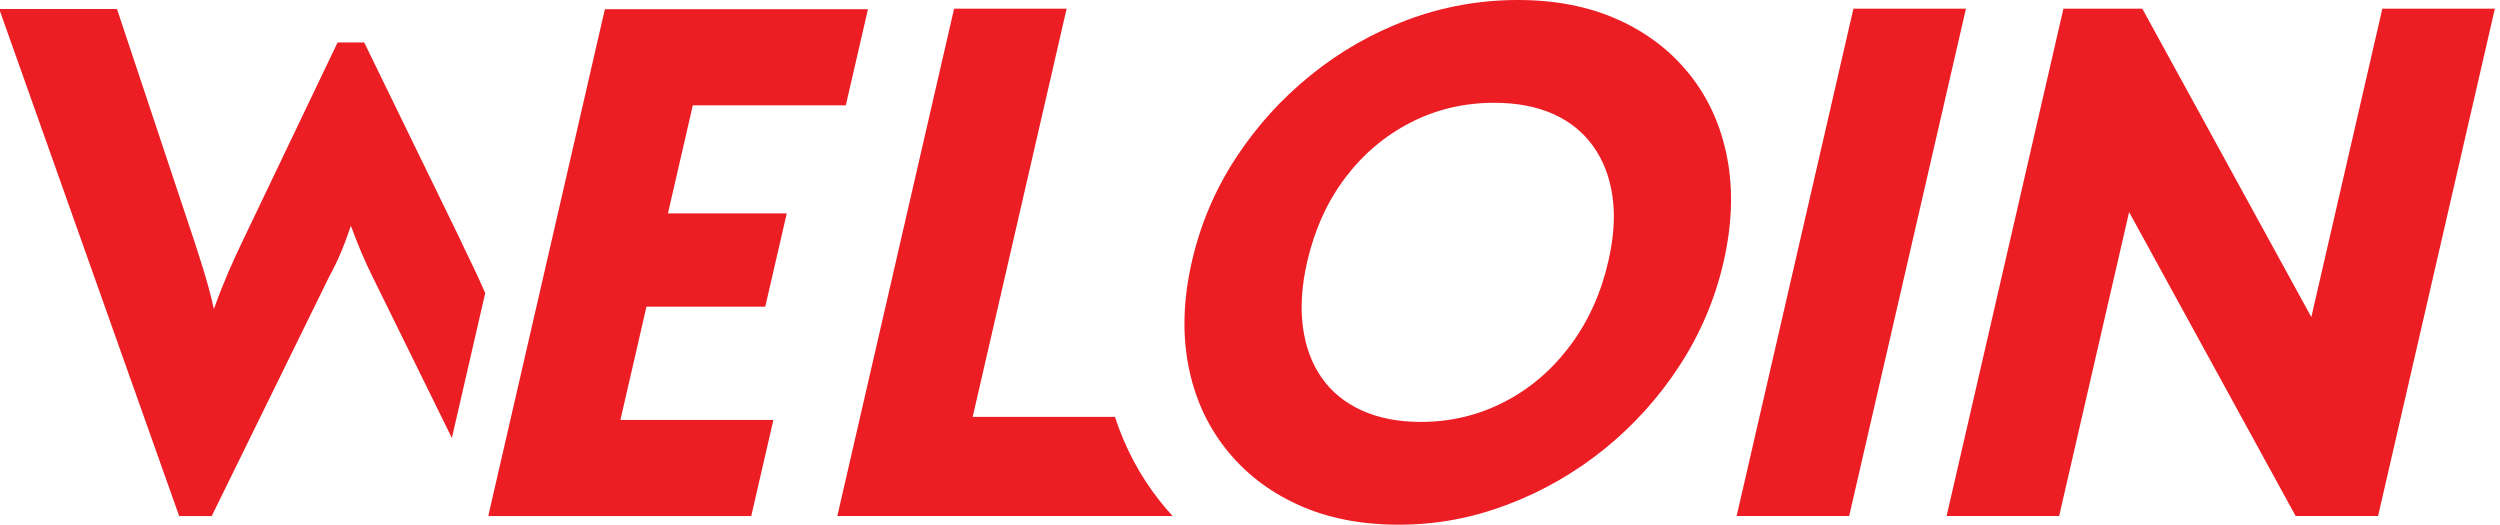
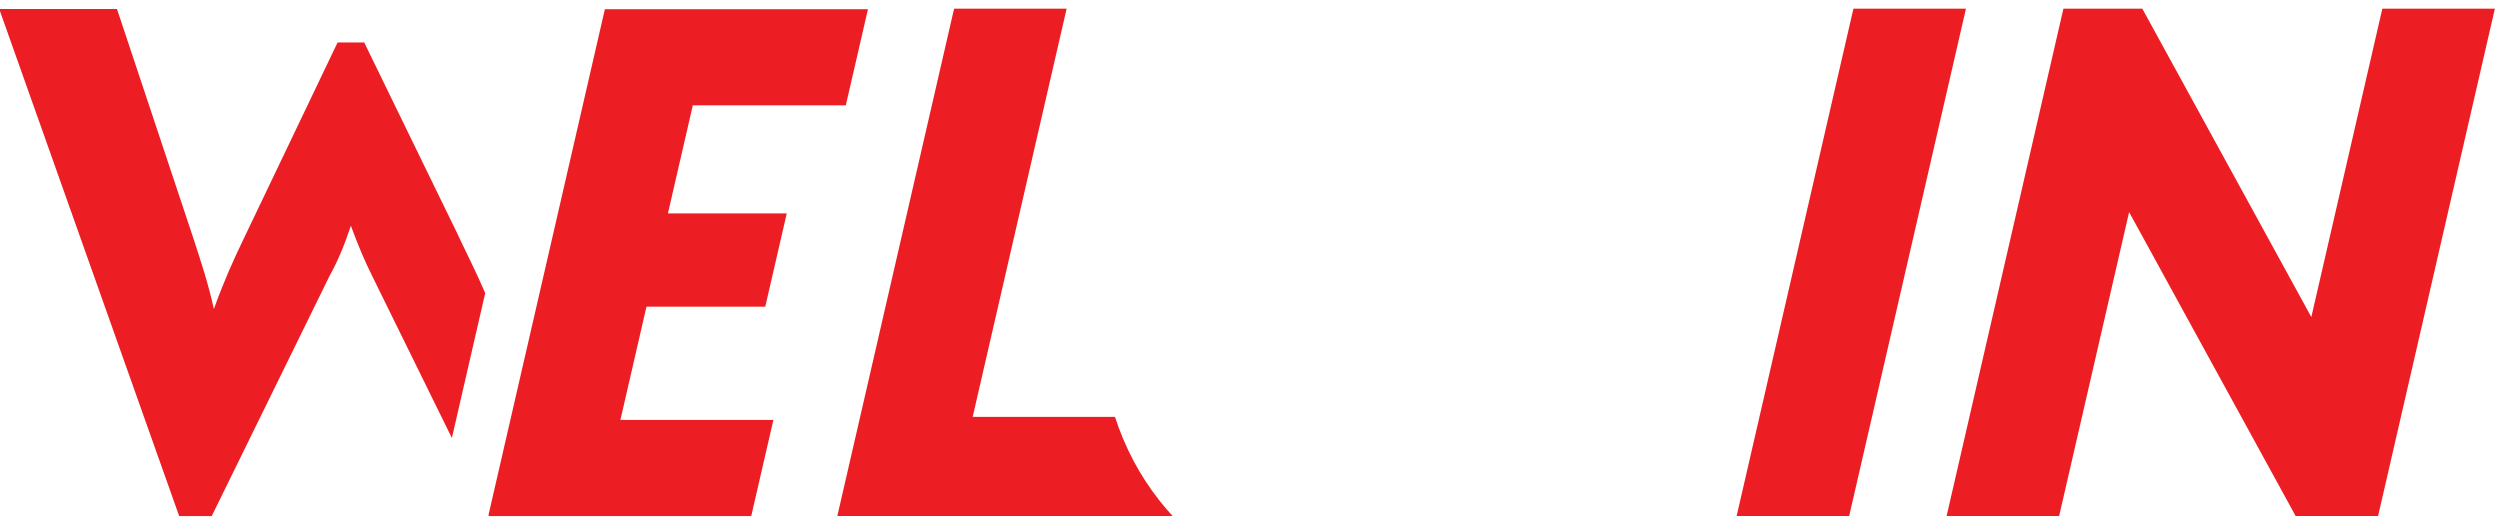
<svg xmlns="http://www.w3.org/2000/svg" width="81" height="17" viewBox="0 0 81 17" fill="none">
  <path d="M15.723 9.501C15.432 8.82 15.13 8.239 14.824 7.582L11.8 1.375H10.938L7.866 7.797C7.532 8.494 7.241 9.143 6.93 10.011C6.738 9.146 6.501 8.449 6.283 7.774L3.79 0.292H0V0.363L5.805 16.72H6.86L10.672 8.951C10.938 8.469 11.153 7.964 11.368 7.315C11.608 7.964 11.823 8.469 12.063 8.951L14.641 14.191L15.72 9.501H15.723Z" fill="#ec1e24" />
  <path d="M25.058 13.605L24.34 16.72H15.836L15.827 16.686L19.598 0.298H28.122L27.404 3.413H22.447L21.641 6.914H25.491L24.795 9.935H20.946L20.101 13.605H25.058Z" fill="#ec1e24" />
  <path d="M37.567 16.22C36.928 15.409 36.447 14.499 36.125 13.507H31.515L34.559 0.28H30.913L27.129 16.719H37.993C37.846 16.557 37.702 16.393 37.567 16.22Z" fill="#ec1e24" />
-   <path d="M54.761 2.435C54.156 1.667 53.379 1.069 52.434 0.641C51.488 0.213 50.402 0 49.181 0C47.96 0 46.751 0.213 45.609 0.641C44.467 1.069 43.418 1.664 42.469 2.435C41.516 3.203 40.708 4.098 40.038 5.124C39.368 6.148 38.893 7.267 38.616 8.477C38.342 9.673 38.303 10.787 38.498 11.819C38.693 12.851 39.097 13.755 39.707 14.531C40.318 15.308 41.095 15.915 42.042 16.348C42.986 16.782 44.08 17 45.318 17C46.556 17 47.7 16.782 48.845 16.348C49.99 15.915 51.038 15.311 51.988 14.543C52.938 13.775 53.749 12.873 54.421 11.842C55.091 10.81 55.566 9.696 55.84 8.5C56.12 7.29 56.16 6.167 55.965 5.136C55.77 4.104 55.368 3.203 54.763 2.435H54.761ZM50.877 11.19C50.295 11.975 49.586 12.584 48.749 13.018C47.912 13.451 47.008 13.67 46.033 13.67C45.303 13.67 44.668 13.545 44.122 13.298C43.577 13.049 43.141 12.698 42.822 12.238C42.502 11.782 42.299 11.232 42.214 10.597C42.13 9.962 42.175 9.254 42.353 8.477C42.593 7.437 43.003 6.533 43.582 5.765C44.162 4.997 44.868 4.399 45.702 3.971C46.536 3.543 47.44 3.33 48.415 3.33C49.142 3.33 49.778 3.452 50.318 3.69C50.857 3.931 51.293 4.28 51.62 4.739C51.948 5.198 52.157 5.739 52.245 6.369C52.333 6.998 52.288 7.701 52.107 8.477C51.872 9.501 51.462 10.408 50.88 11.19H50.877Z" fill="#ec1e24" />
  <path d="M56.267 16.719H59.913L63.697 0.28H60.051L56.267 16.719Z" fill="#ec1e24" />
  <path d="M77.188 0.28L74.887 10.273L69.41 0.28H66.855L63.07 16.719H66.716L68.983 6.872L74.379 16.719H77.05L80.834 0.28H77.188Z" fill="#ec1e24" />
</svg>